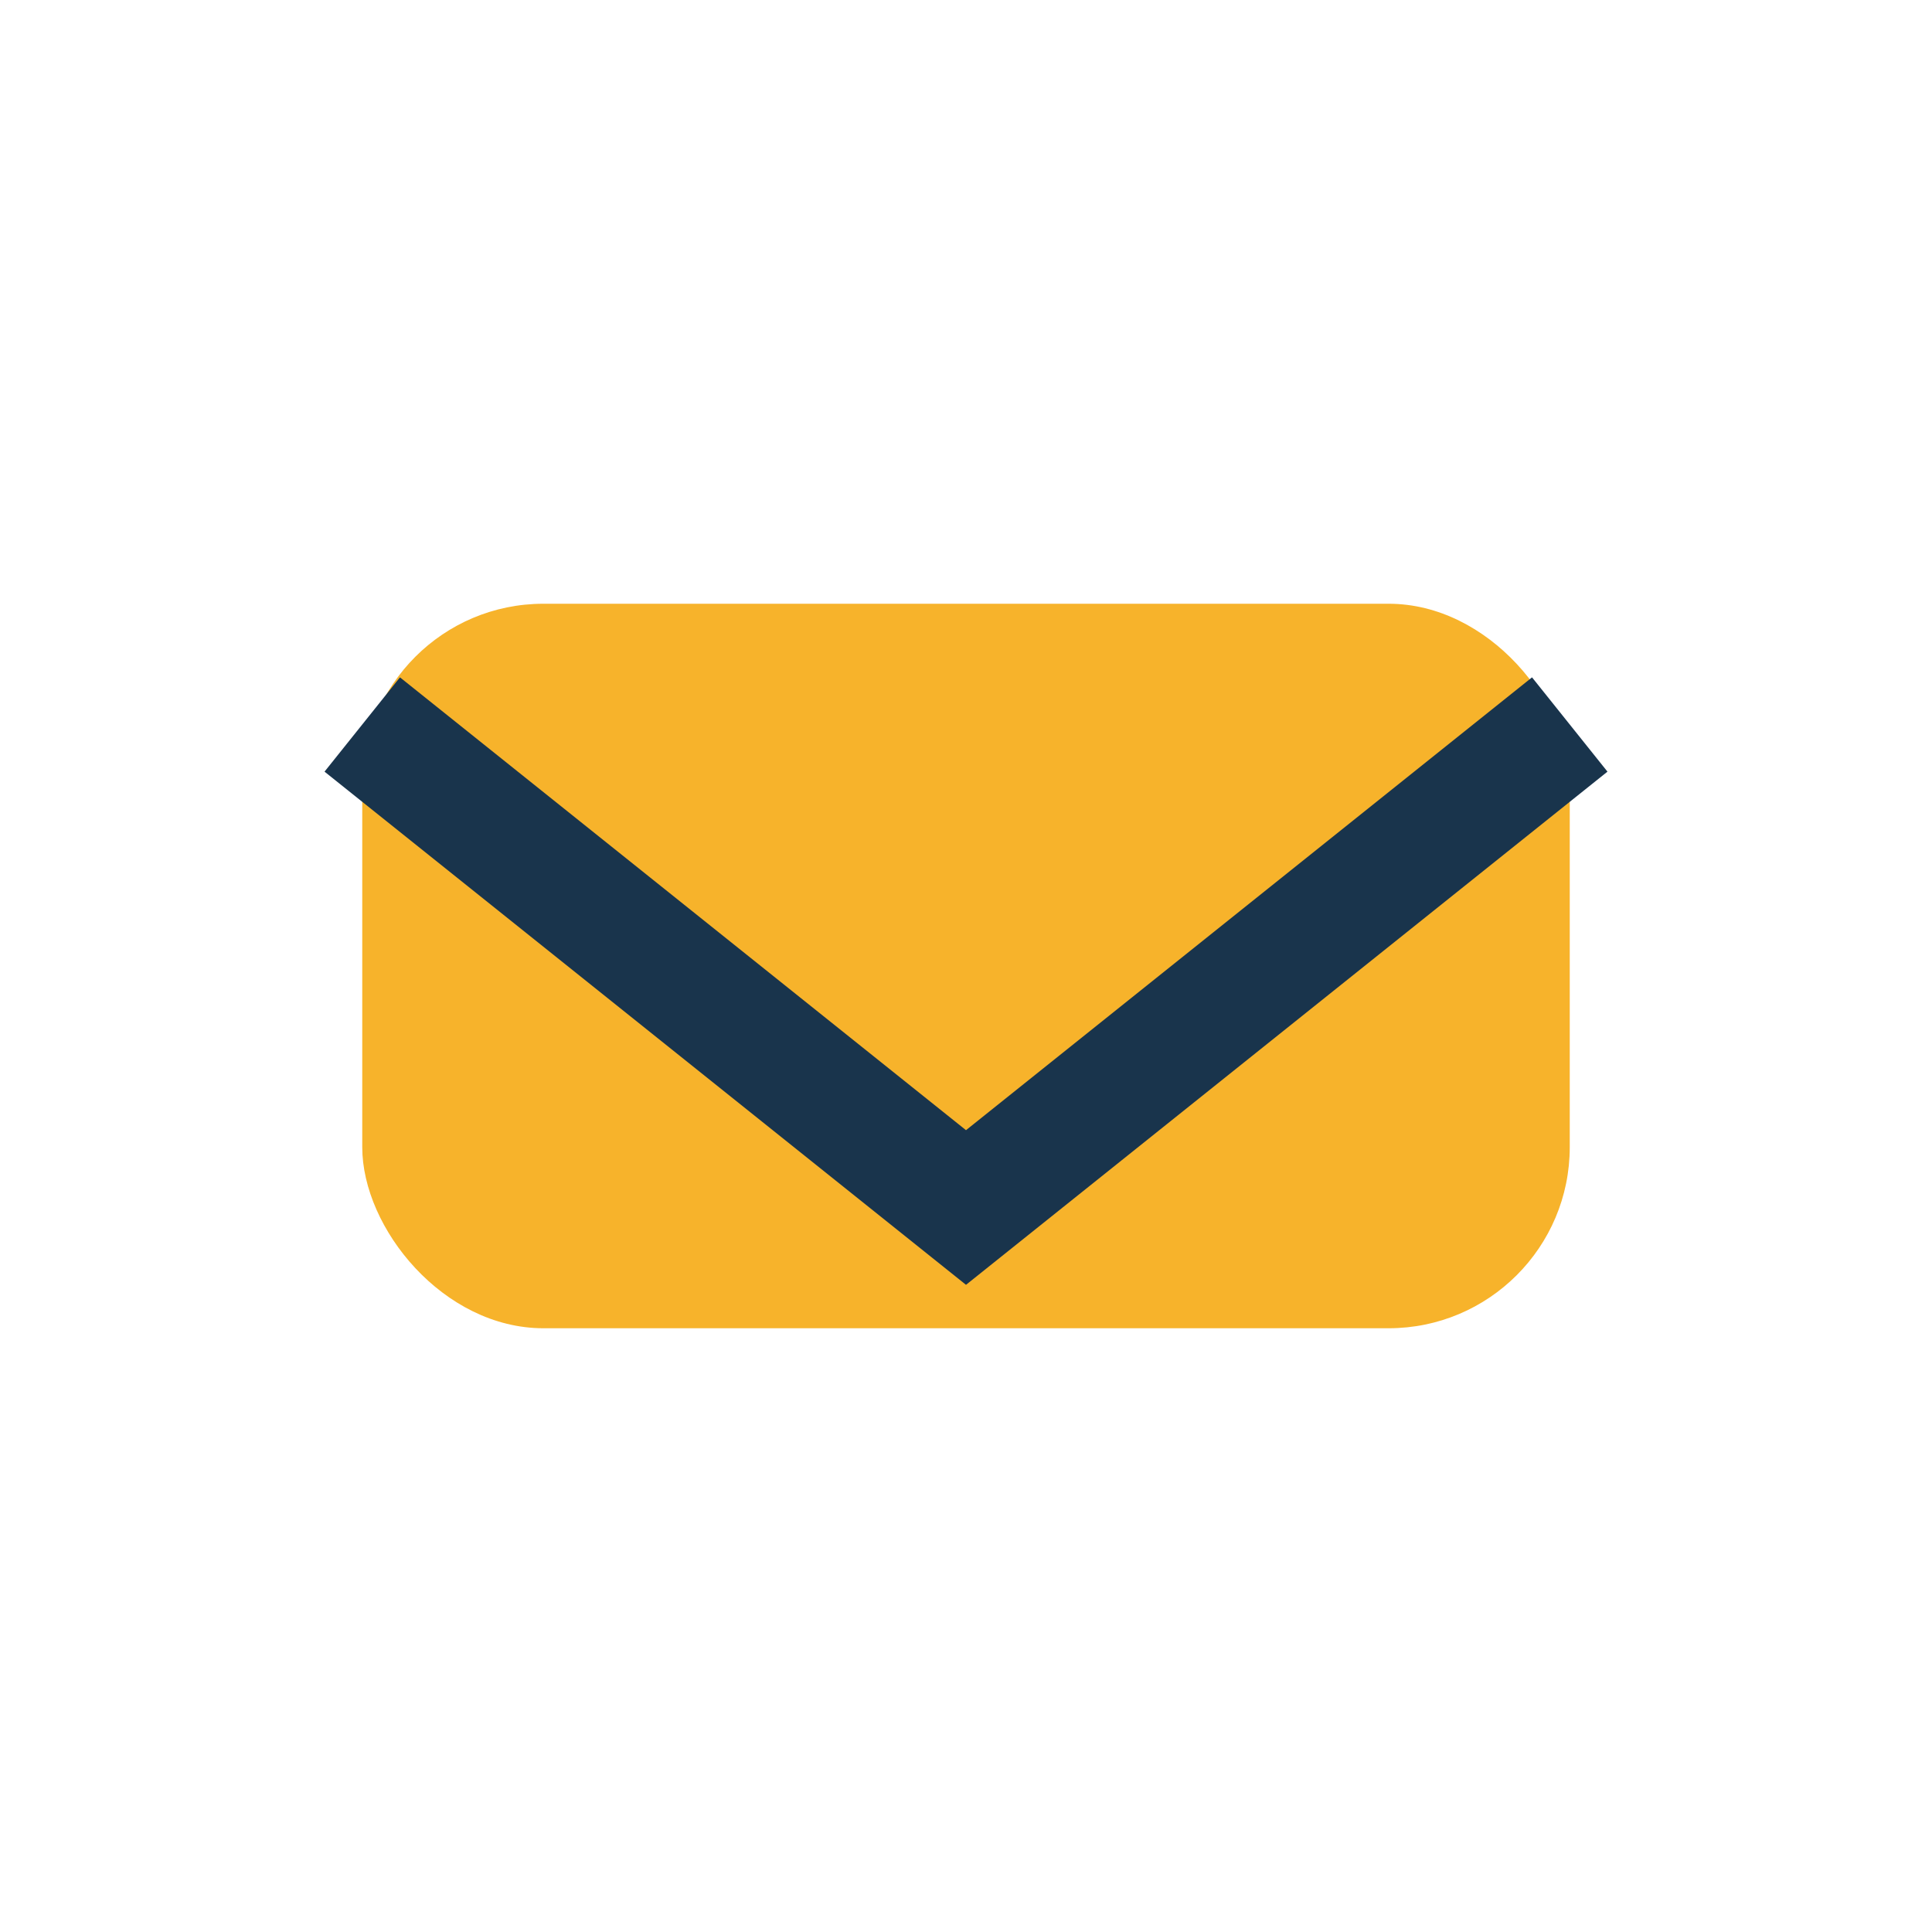
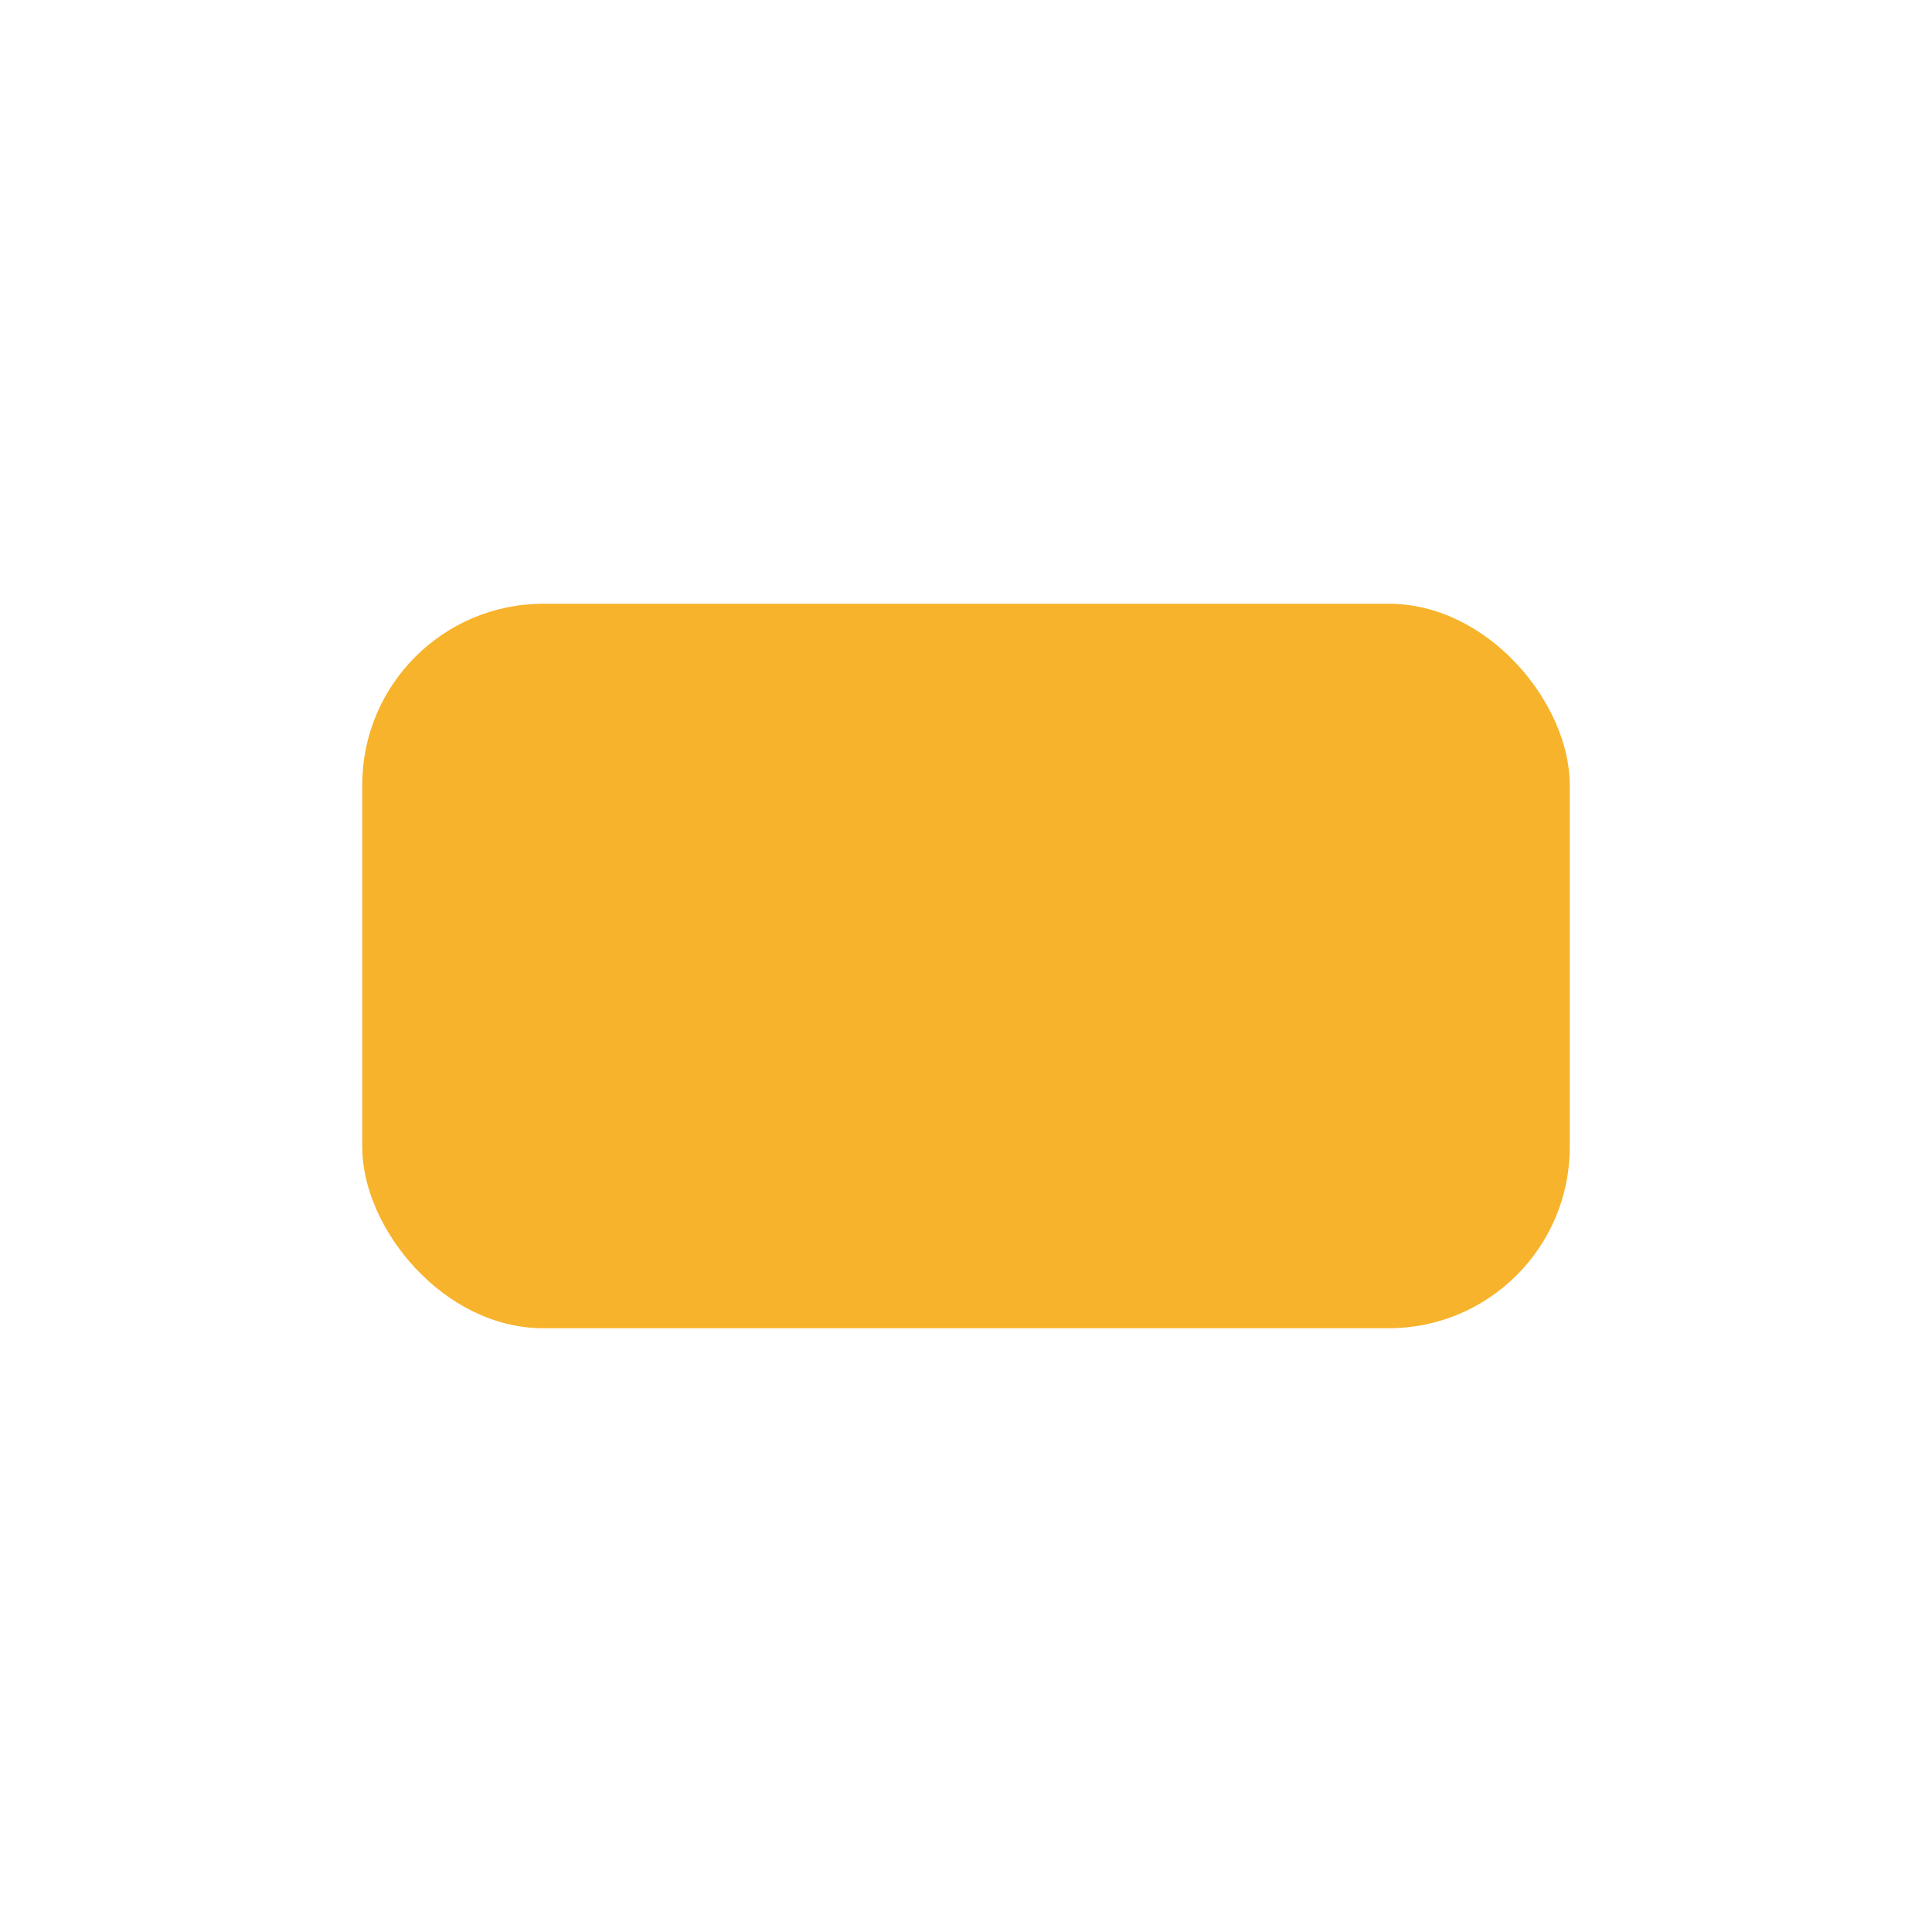
<svg xmlns="http://www.w3.org/2000/svg" width="32" height="32" viewBox="0 0 32 32">
  <rect x="6" y="10" width="20" height="12" rx="3" fill="#F7B32B" />
-   <path d="M6 12l10 8 10-8" stroke="#19344C" stroke-width="2" fill="none" />
</svg>